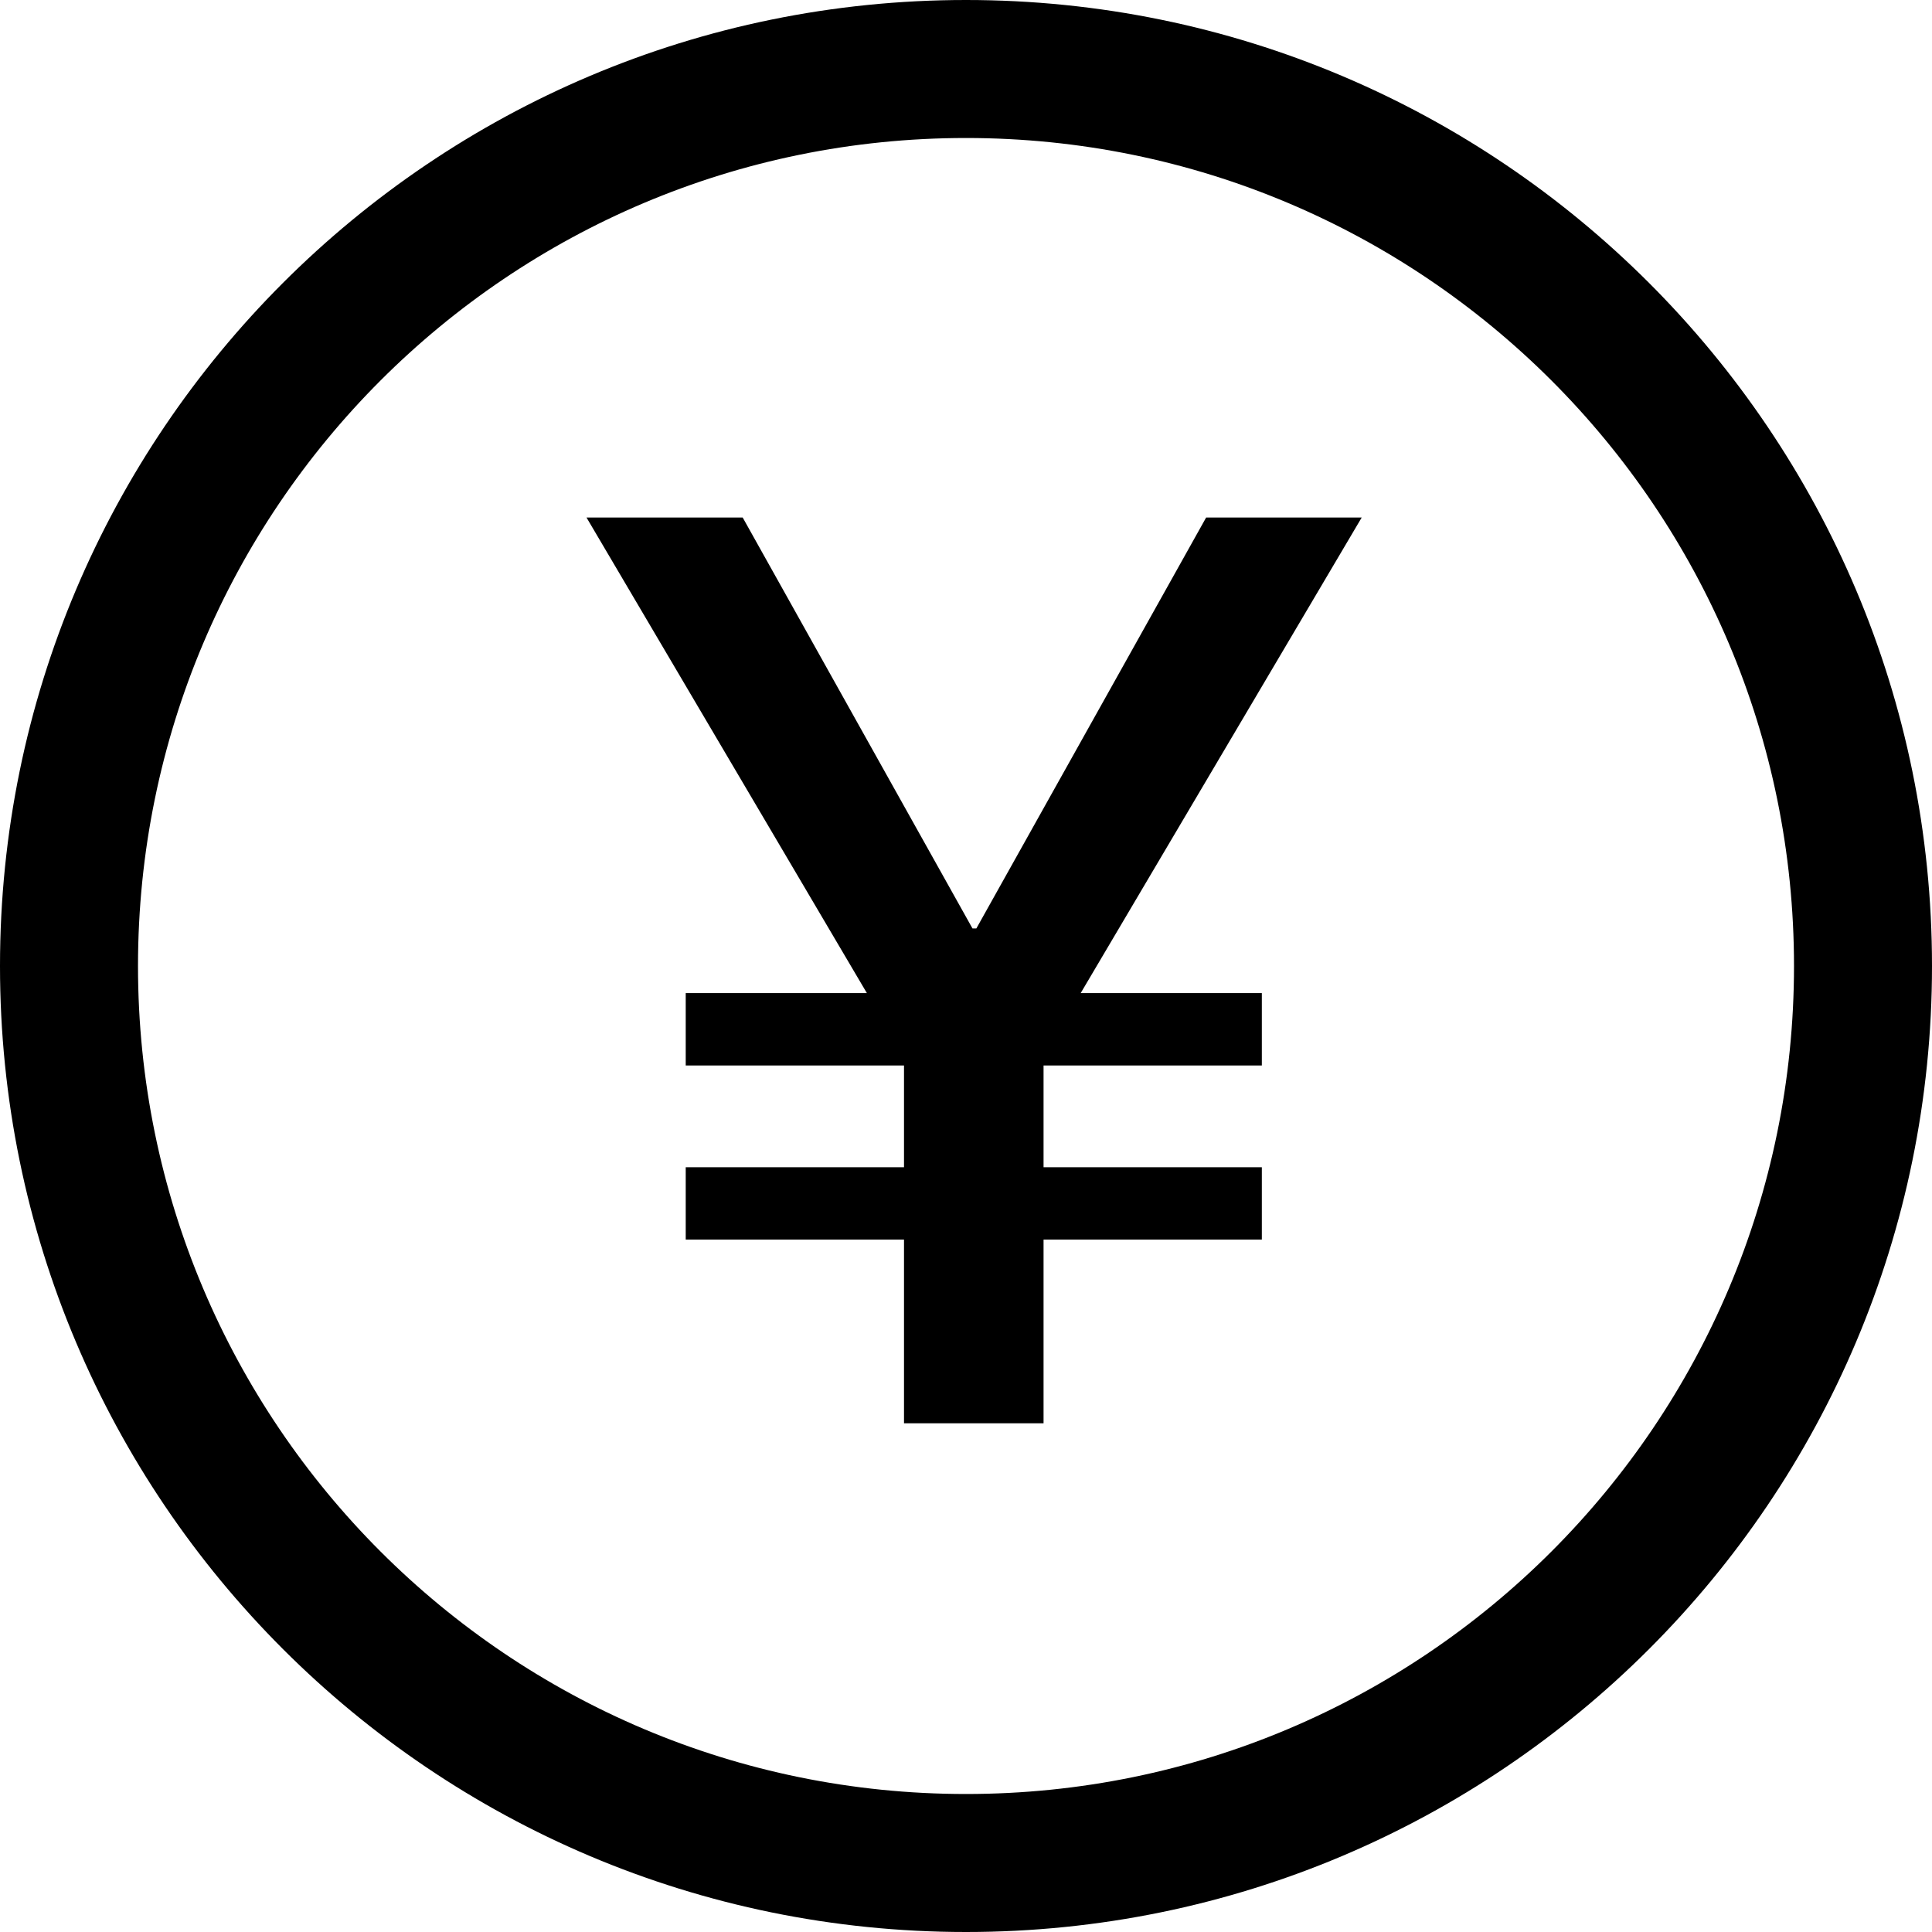
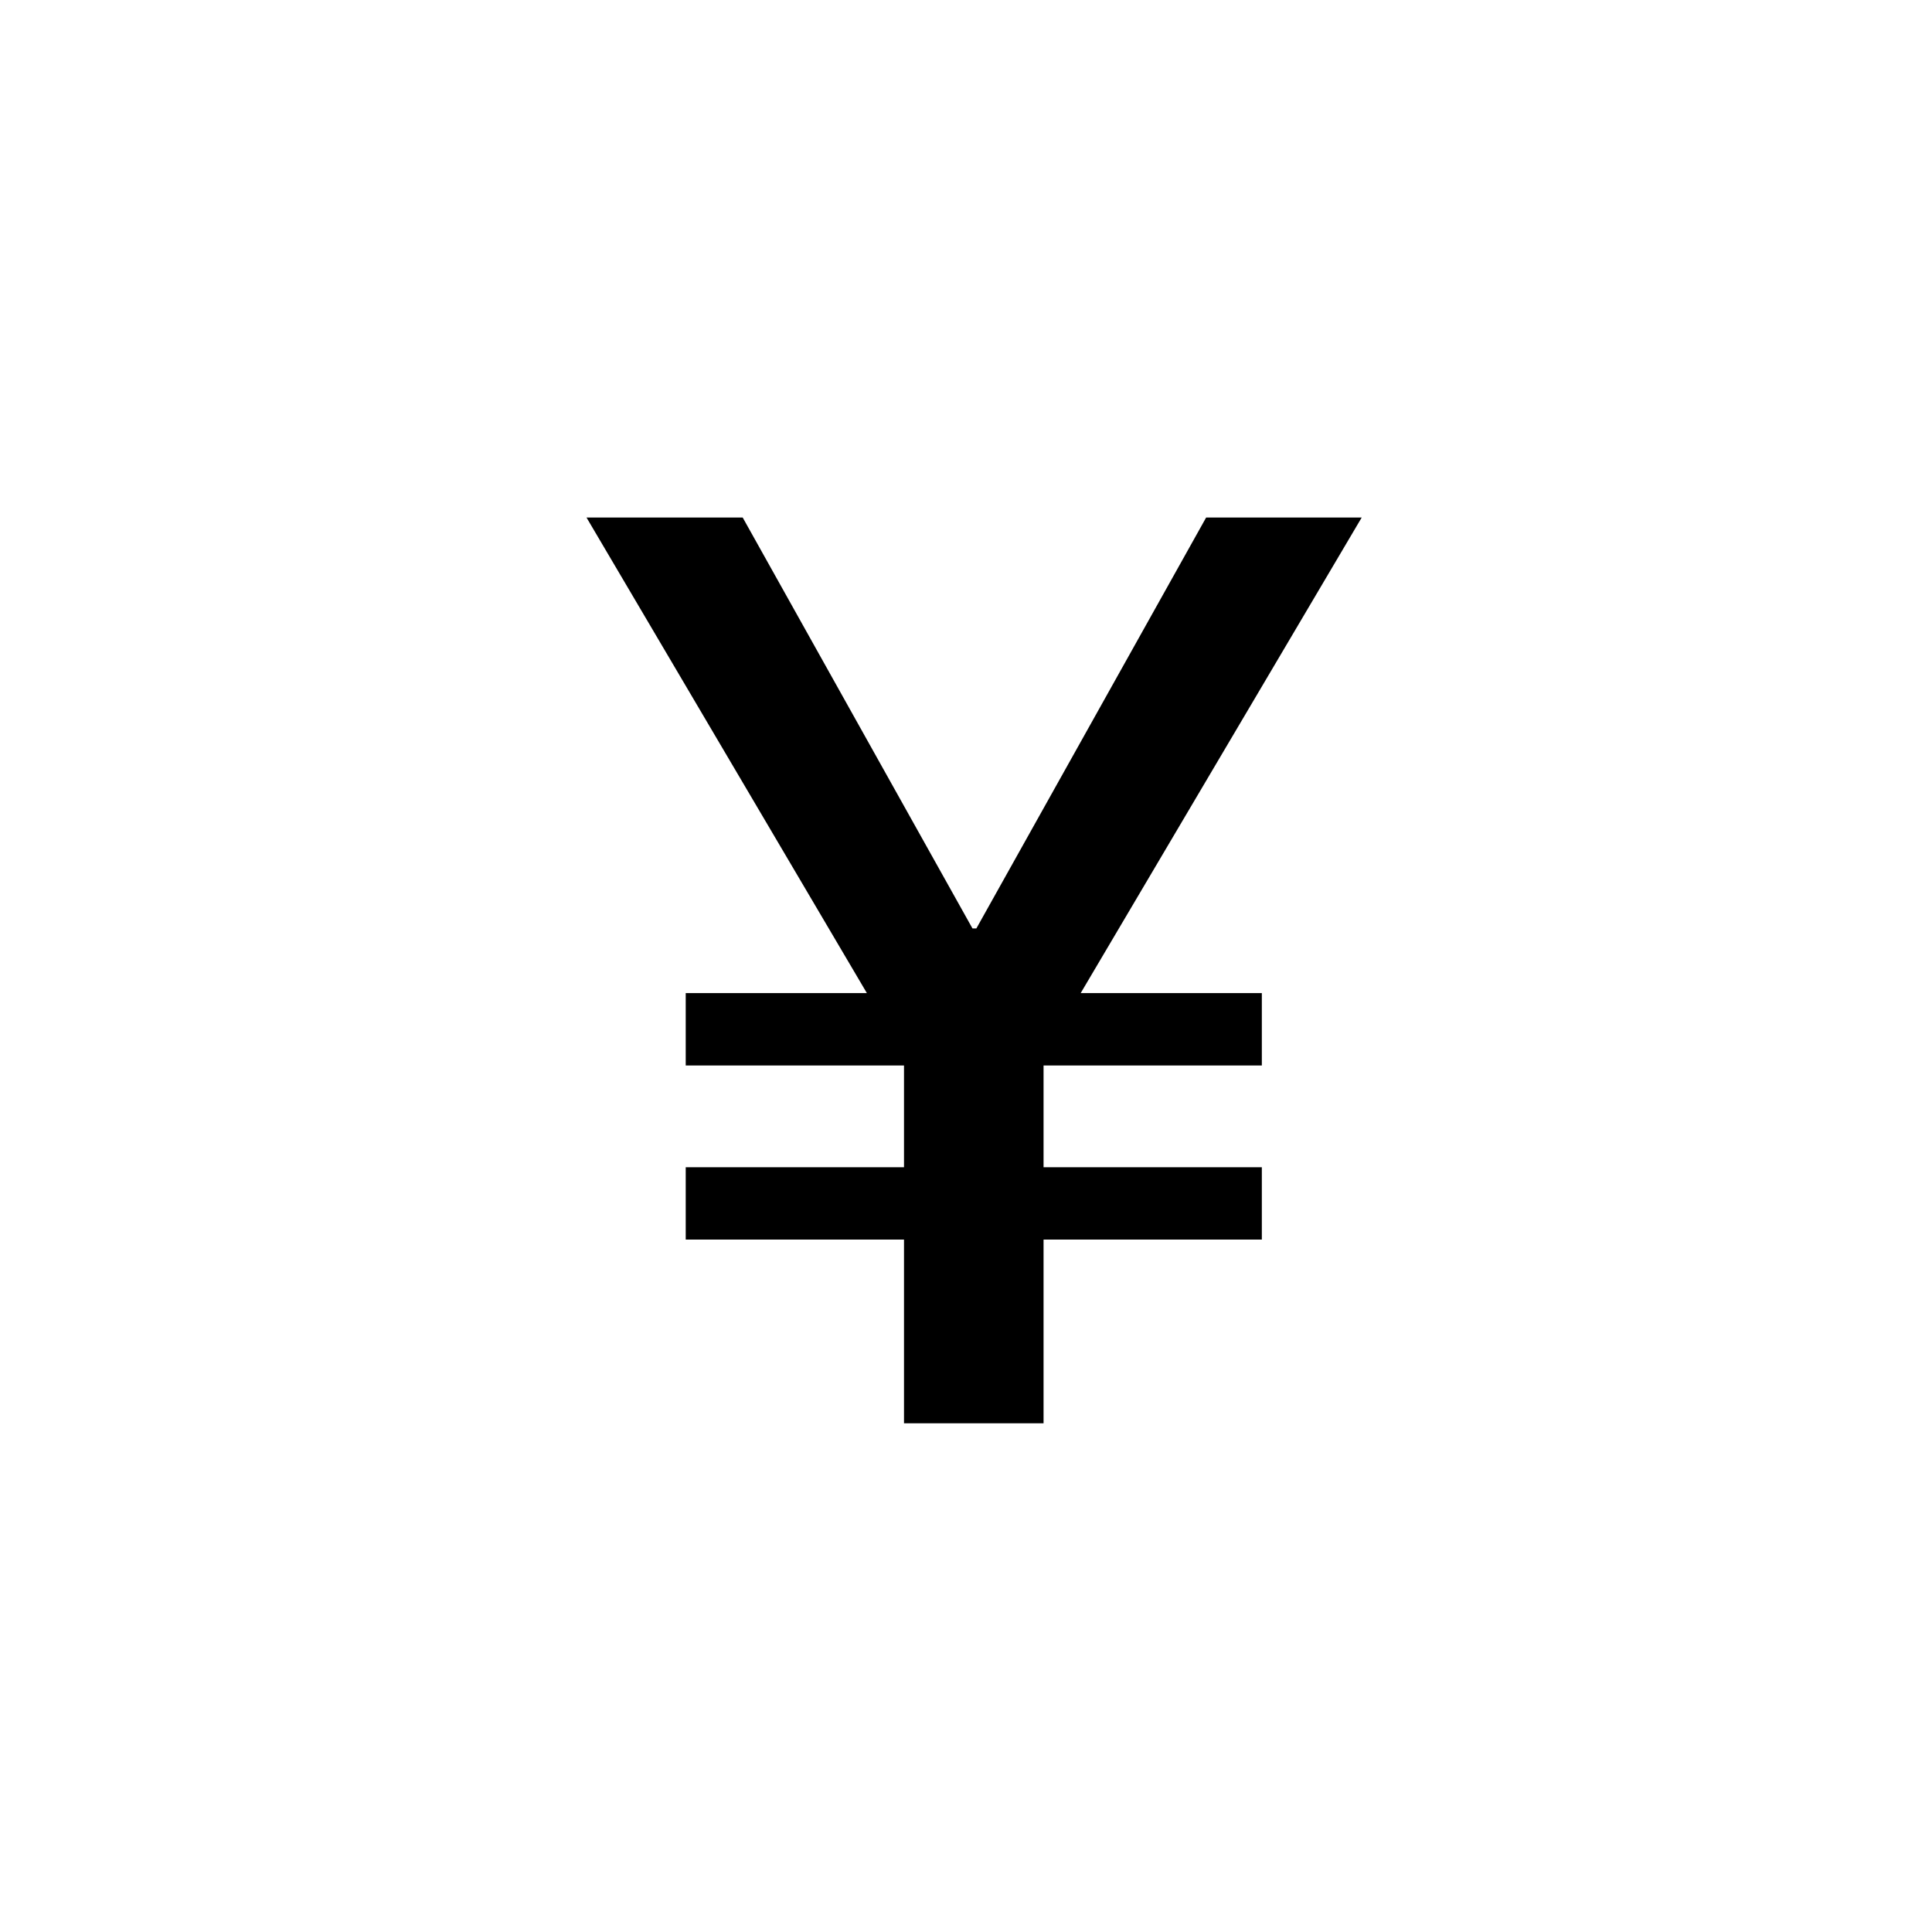
<svg xmlns="http://www.w3.org/2000/svg" width="56" height="56" viewBox="0 0 56 56">
  <g fill-rule="evenodd">
-     <path fill-rule="nonzero" d="M28,52 C41.255,52 52,41.255 52,28 C52,14.745 41.255,4 28,4 C14.745,4 4,14.745 4,28 C4,41.255 14.745,52 28,52 Z M28,56 C12.536,56 0,43.464 0,28 C0,12.536 12.536,0 28,0 C43.464,0 56,12.536 56,28 C56,43.464 43.464,56 28,56 Z" />
    <polygon points="39.47 15 31.324 28.786 36.575 28.786 36.575 30.883 30.248 30.883 30.248 33.833 36.575 33.833 36.575 35.93 30.248 35.93 30.248 41.255 26.203 41.255 26.203 35.93 19.876 35.93 19.876 33.833 26.203 33.833 26.203 30.883 19.876 30.883 19.876 28.786 25.127 28.786 17 15 21.527 15 28.188 26.912 28.3 26.912 34.961 15" />
  </g>
</svg>